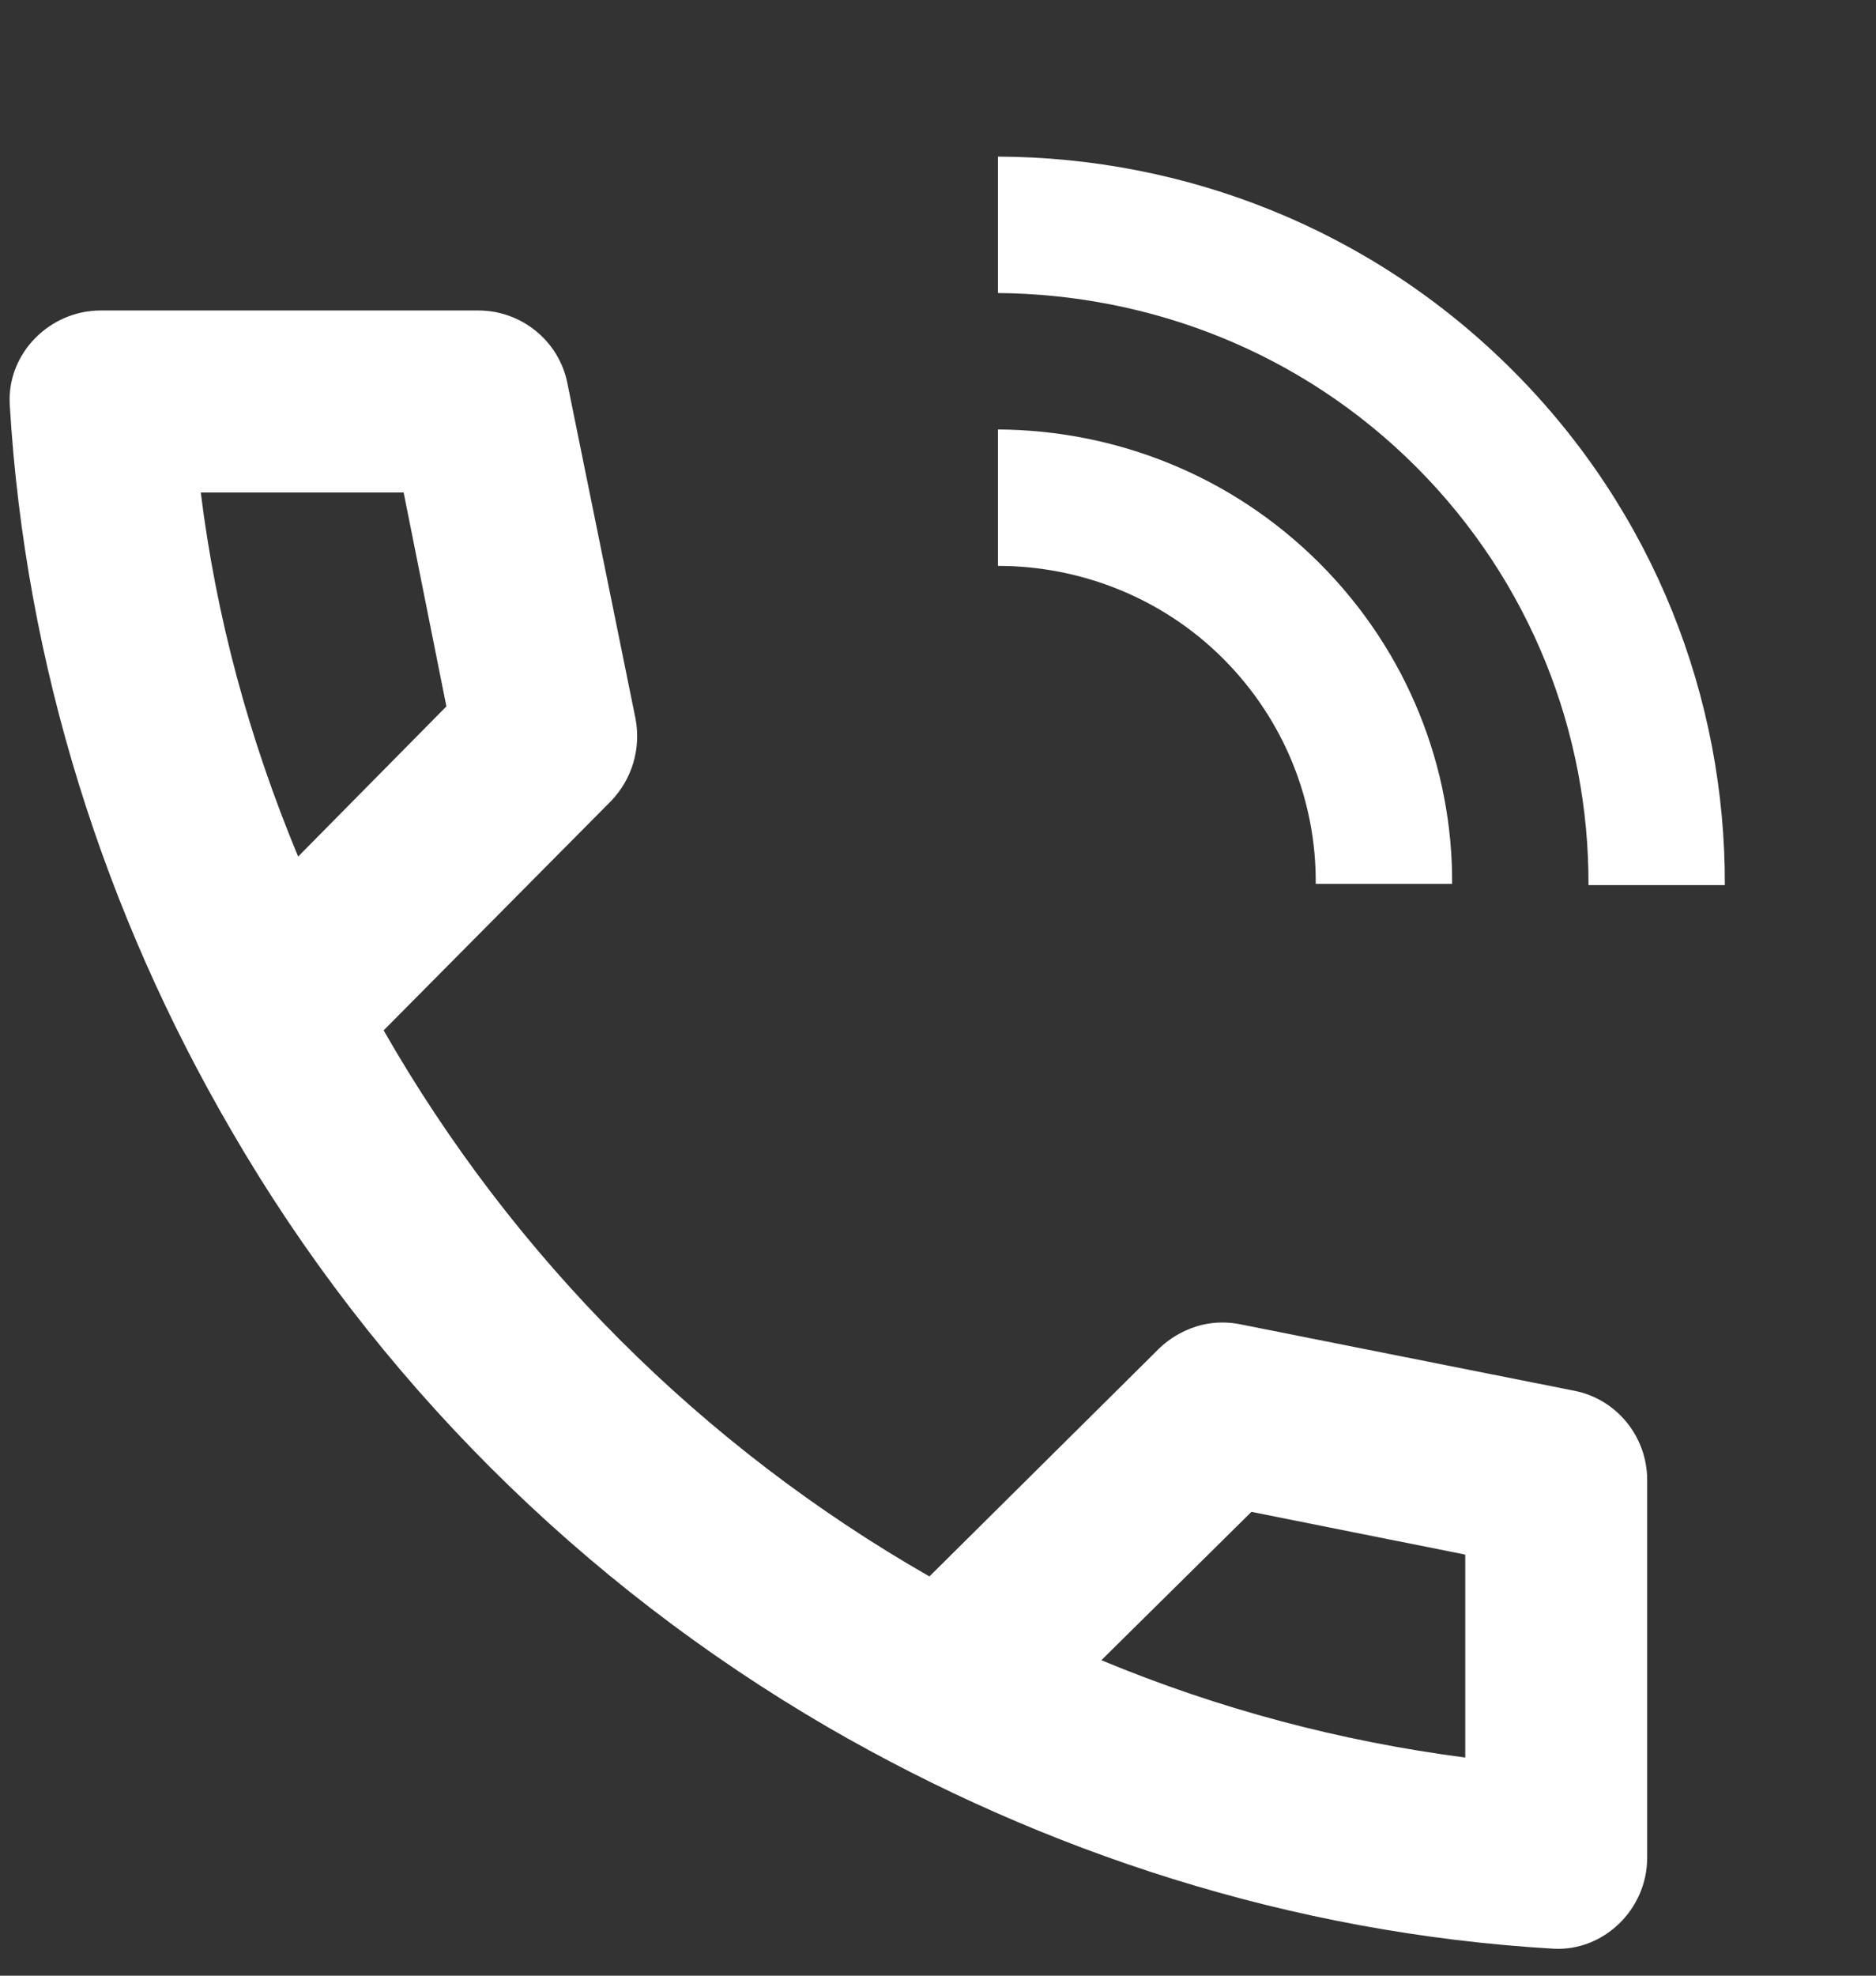
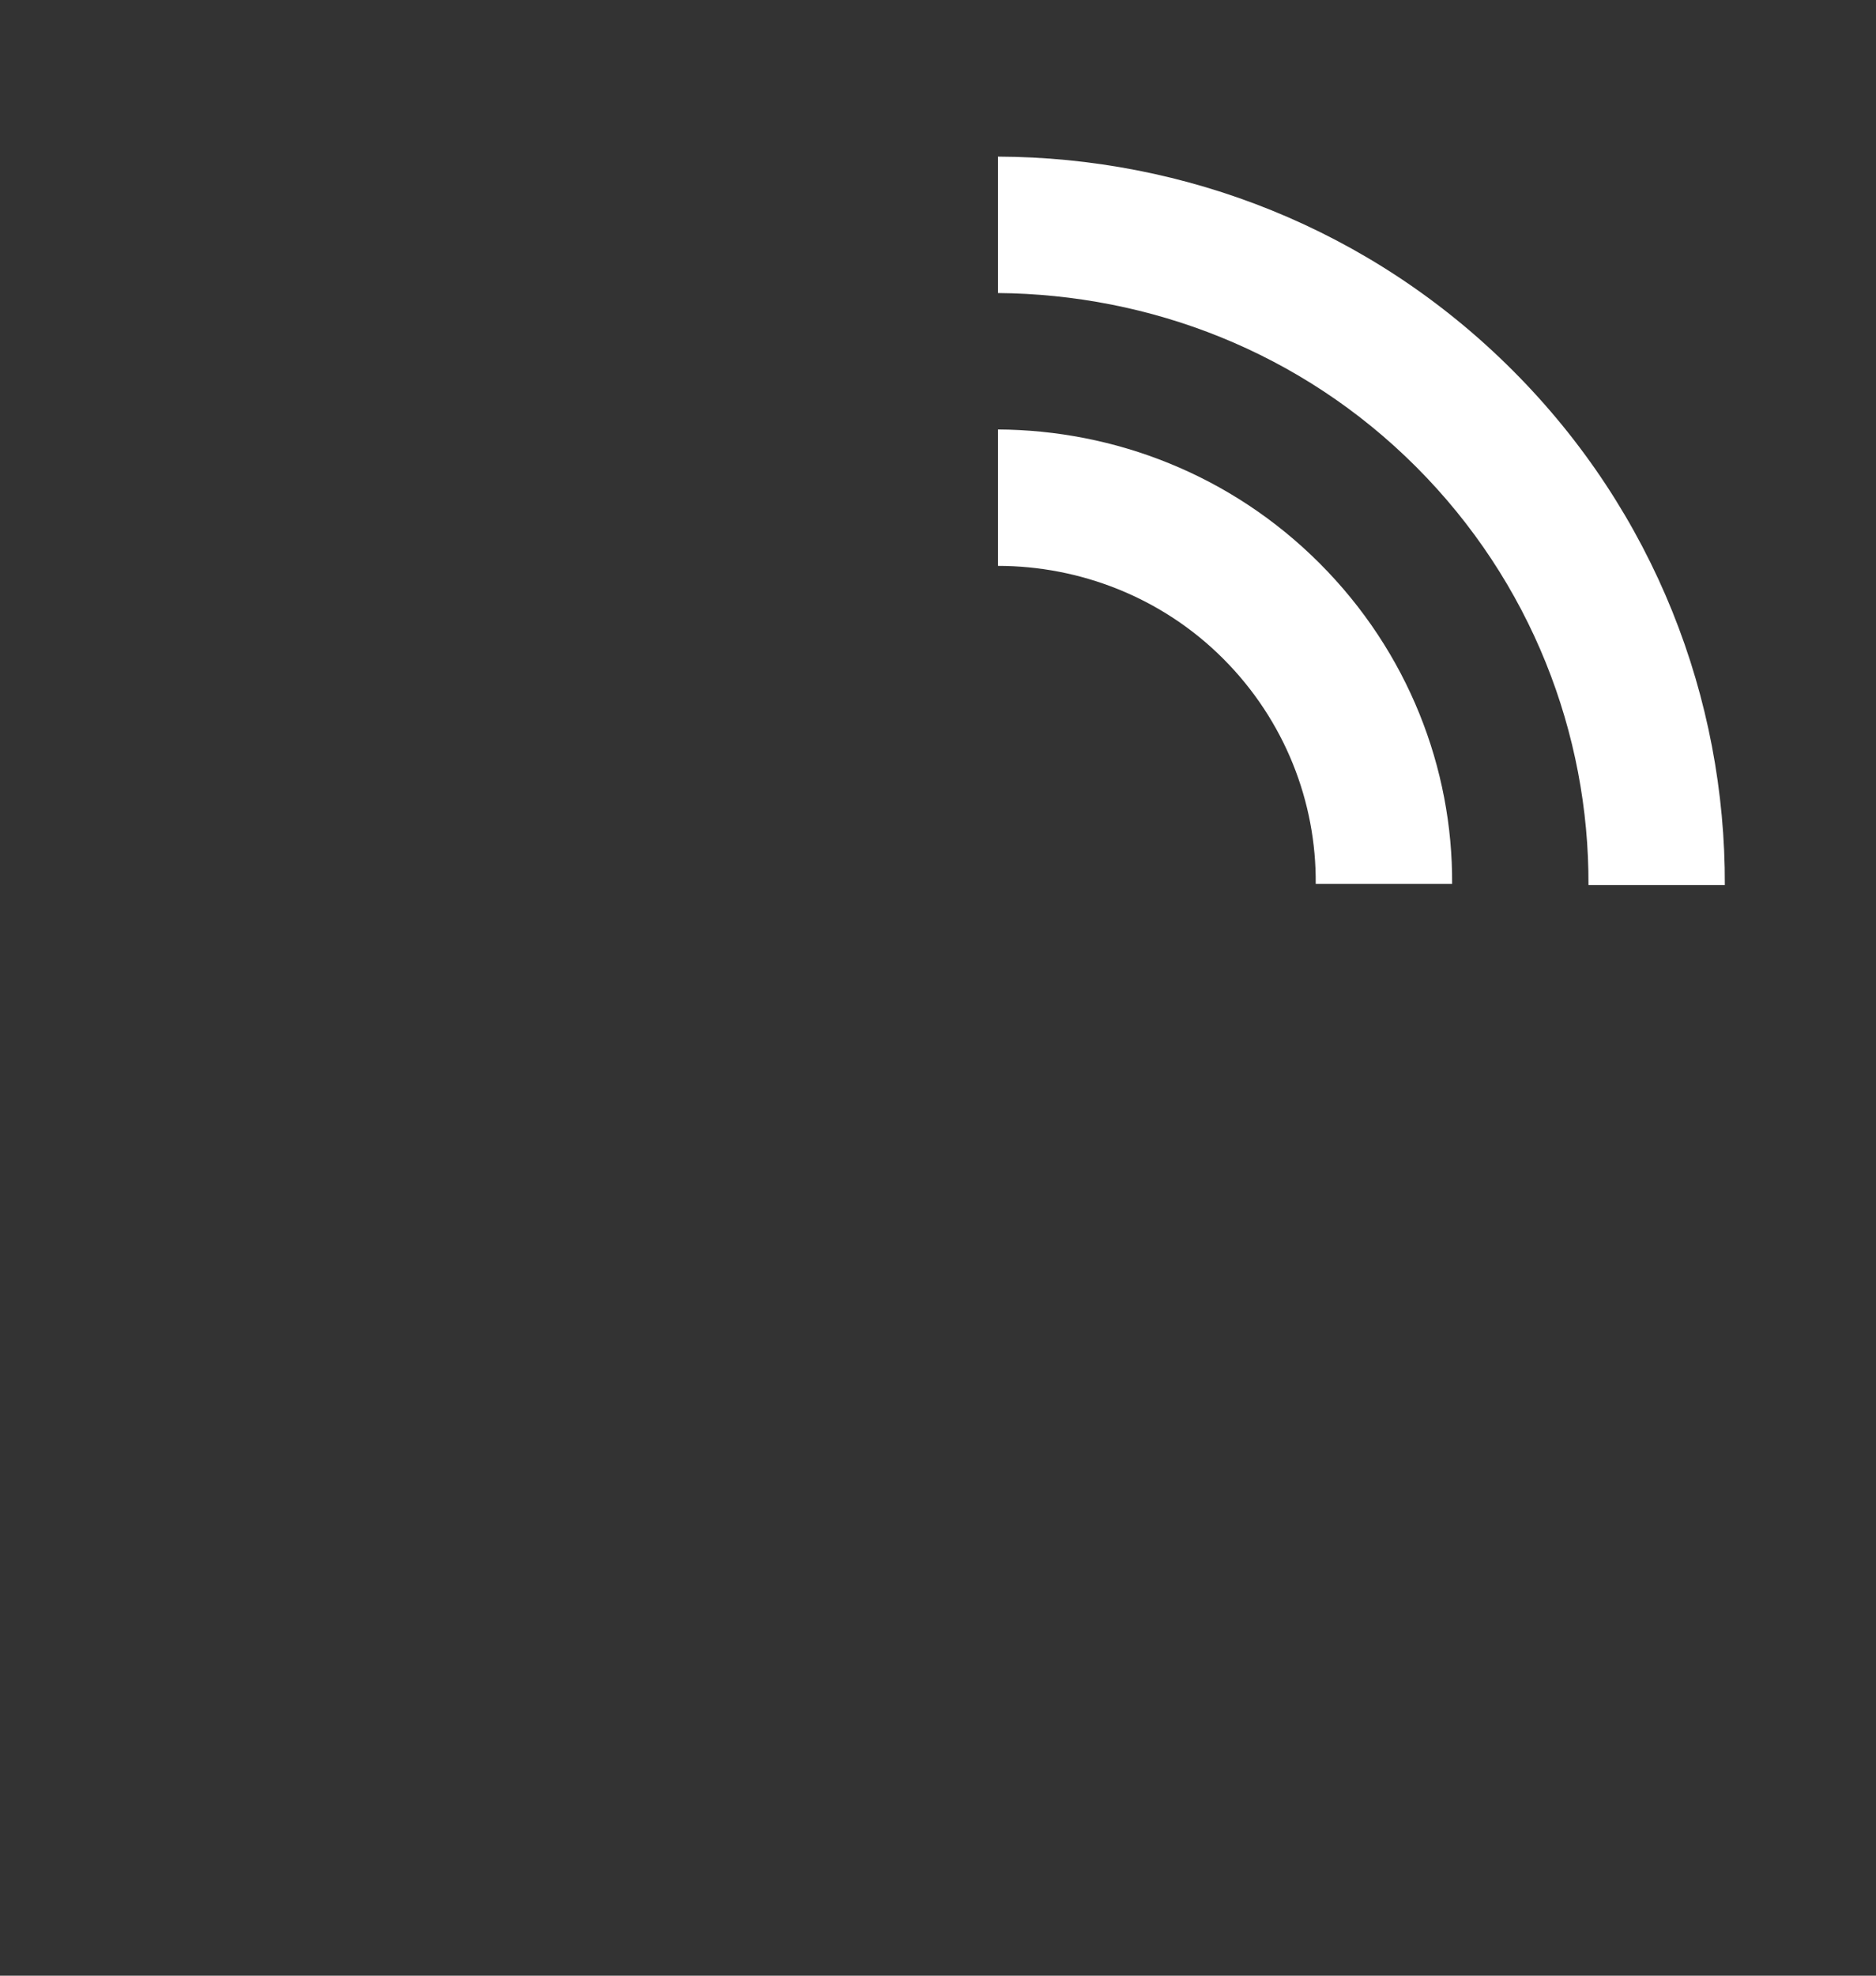
<svg xmlns="http://www.w3.org/2000/svg" width="38" height="40" viewBox="0 0 38 40" fill="none">
  <rect x="0" y="0" width="38" height="40" fill="#333333" stroke="none" />
  <path d="M28.684 9.451C31.016 11.784 32.189 14.858 32.176 17.92L34.938 17.92C34.951 14.155 33.518 10.376 30.638 7.497C27.759 4.617 23.98 3.184 20.215 3.171L20.215 5.933C23.29 5.959 26.352 7.119 28.684 9.451Z" fill="white" />
  <path d="M26.73 11.405C24.932 9.607 22.573 8.708 20.215 8.695L20.215 11.457C21.857 11.457 23.524 12.083 24.775 13.334C26.026 14.585 26.665 16.239 26.651 17.894L29.414 17.894C29.427 15.562 28.528 13.204 26.73 11.405Z" fill="white" />
-   <path d="M31.891 28.158L25.128 26.813C24.207 26.629 23.599 27.182 23.47 27.311L18.826 31.917C14.22 29.282 10.406 25.468 7.771 20.861L12.377 16.218C12.801 15.776 12.985 15.168 12.875 14.56L11.493 7.76C11.327 6.913 10.572 6.286 9.687 6.286H2.04C1.008 6.286 0.142 7.152 0.197 8.184C0.511 13.509 2.132 18.503 4.675 22.87C7.586 27.9 11.769 32.065 16.781 34.976C21.148 37.501 26.142 39.141 31.467 39.454C32.481 39.509 33.365 38.661 33.365 37.611V29.964C33.365 29.08 32.739 28.324 31.891 28.158ZM4.067 9.971H8.176L9.042 14.302L6.039 17.342C5.043 14.947 4.38 12.496 4.067 9.971ZM29.68 35.584C27.155 35.253 24.705 34.608 22.309 33.613L25.349 30.609L29.68 31.475V35.584Z" fill="white" />
</svg>